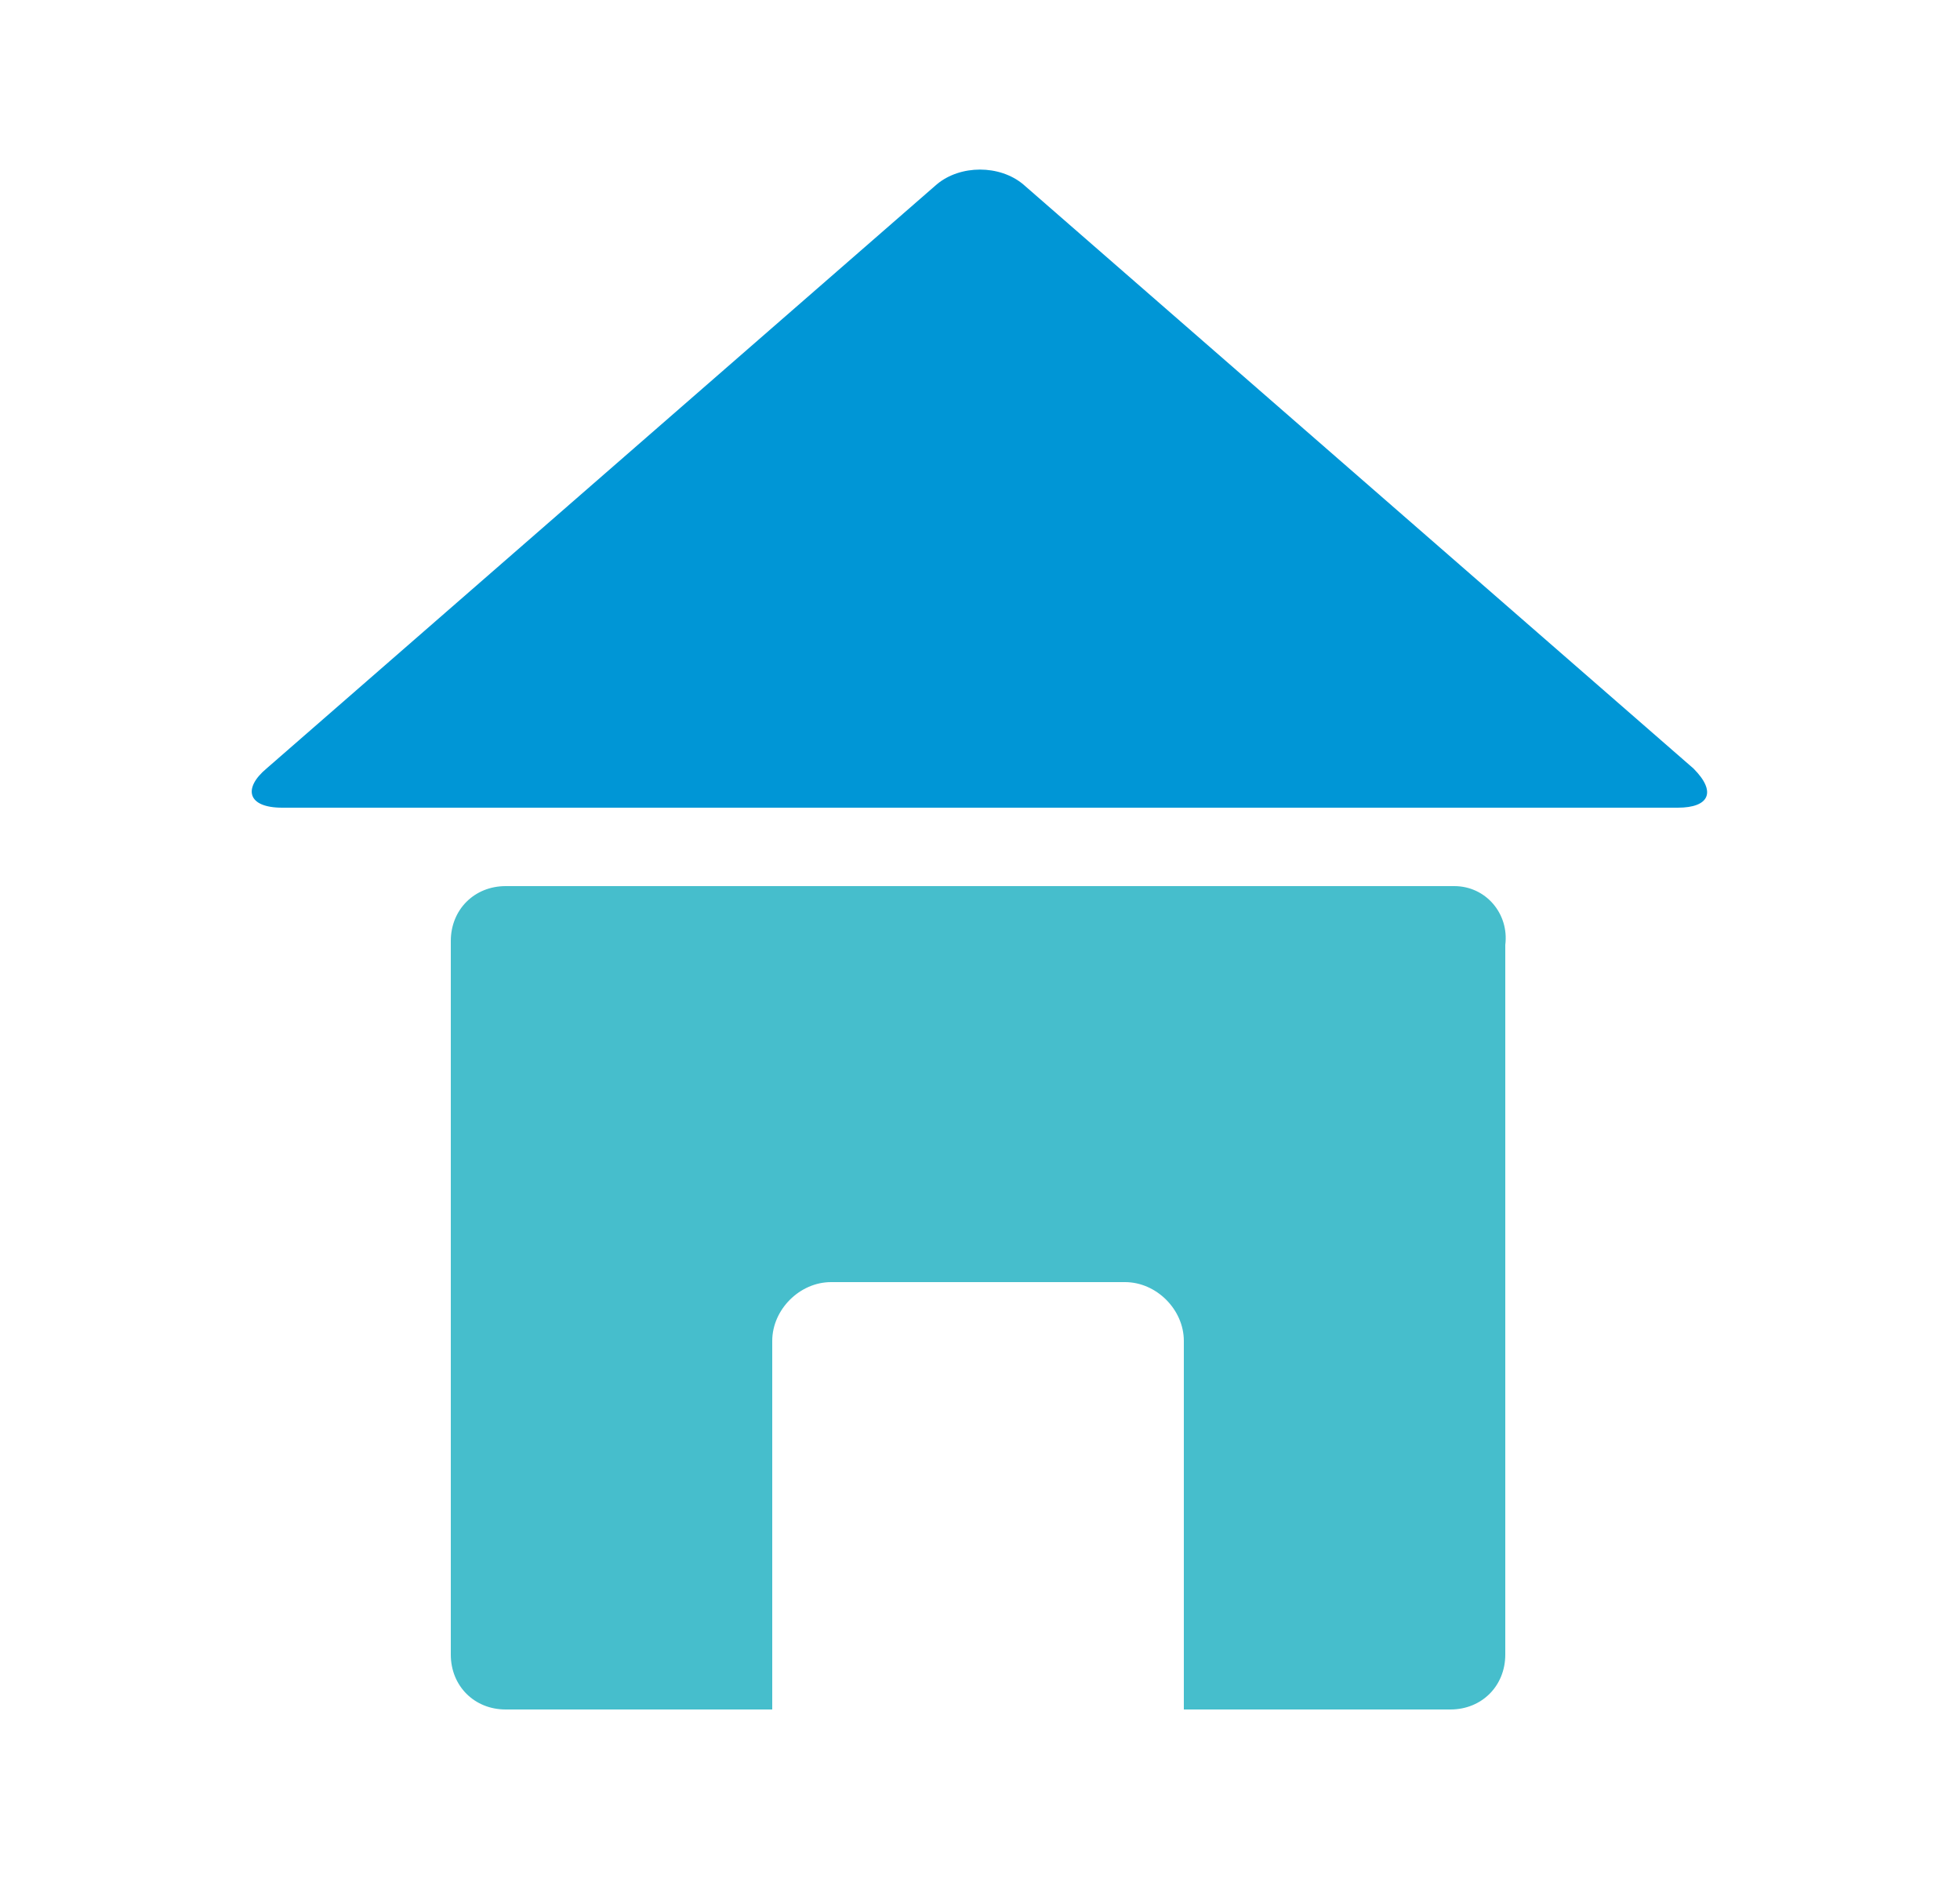
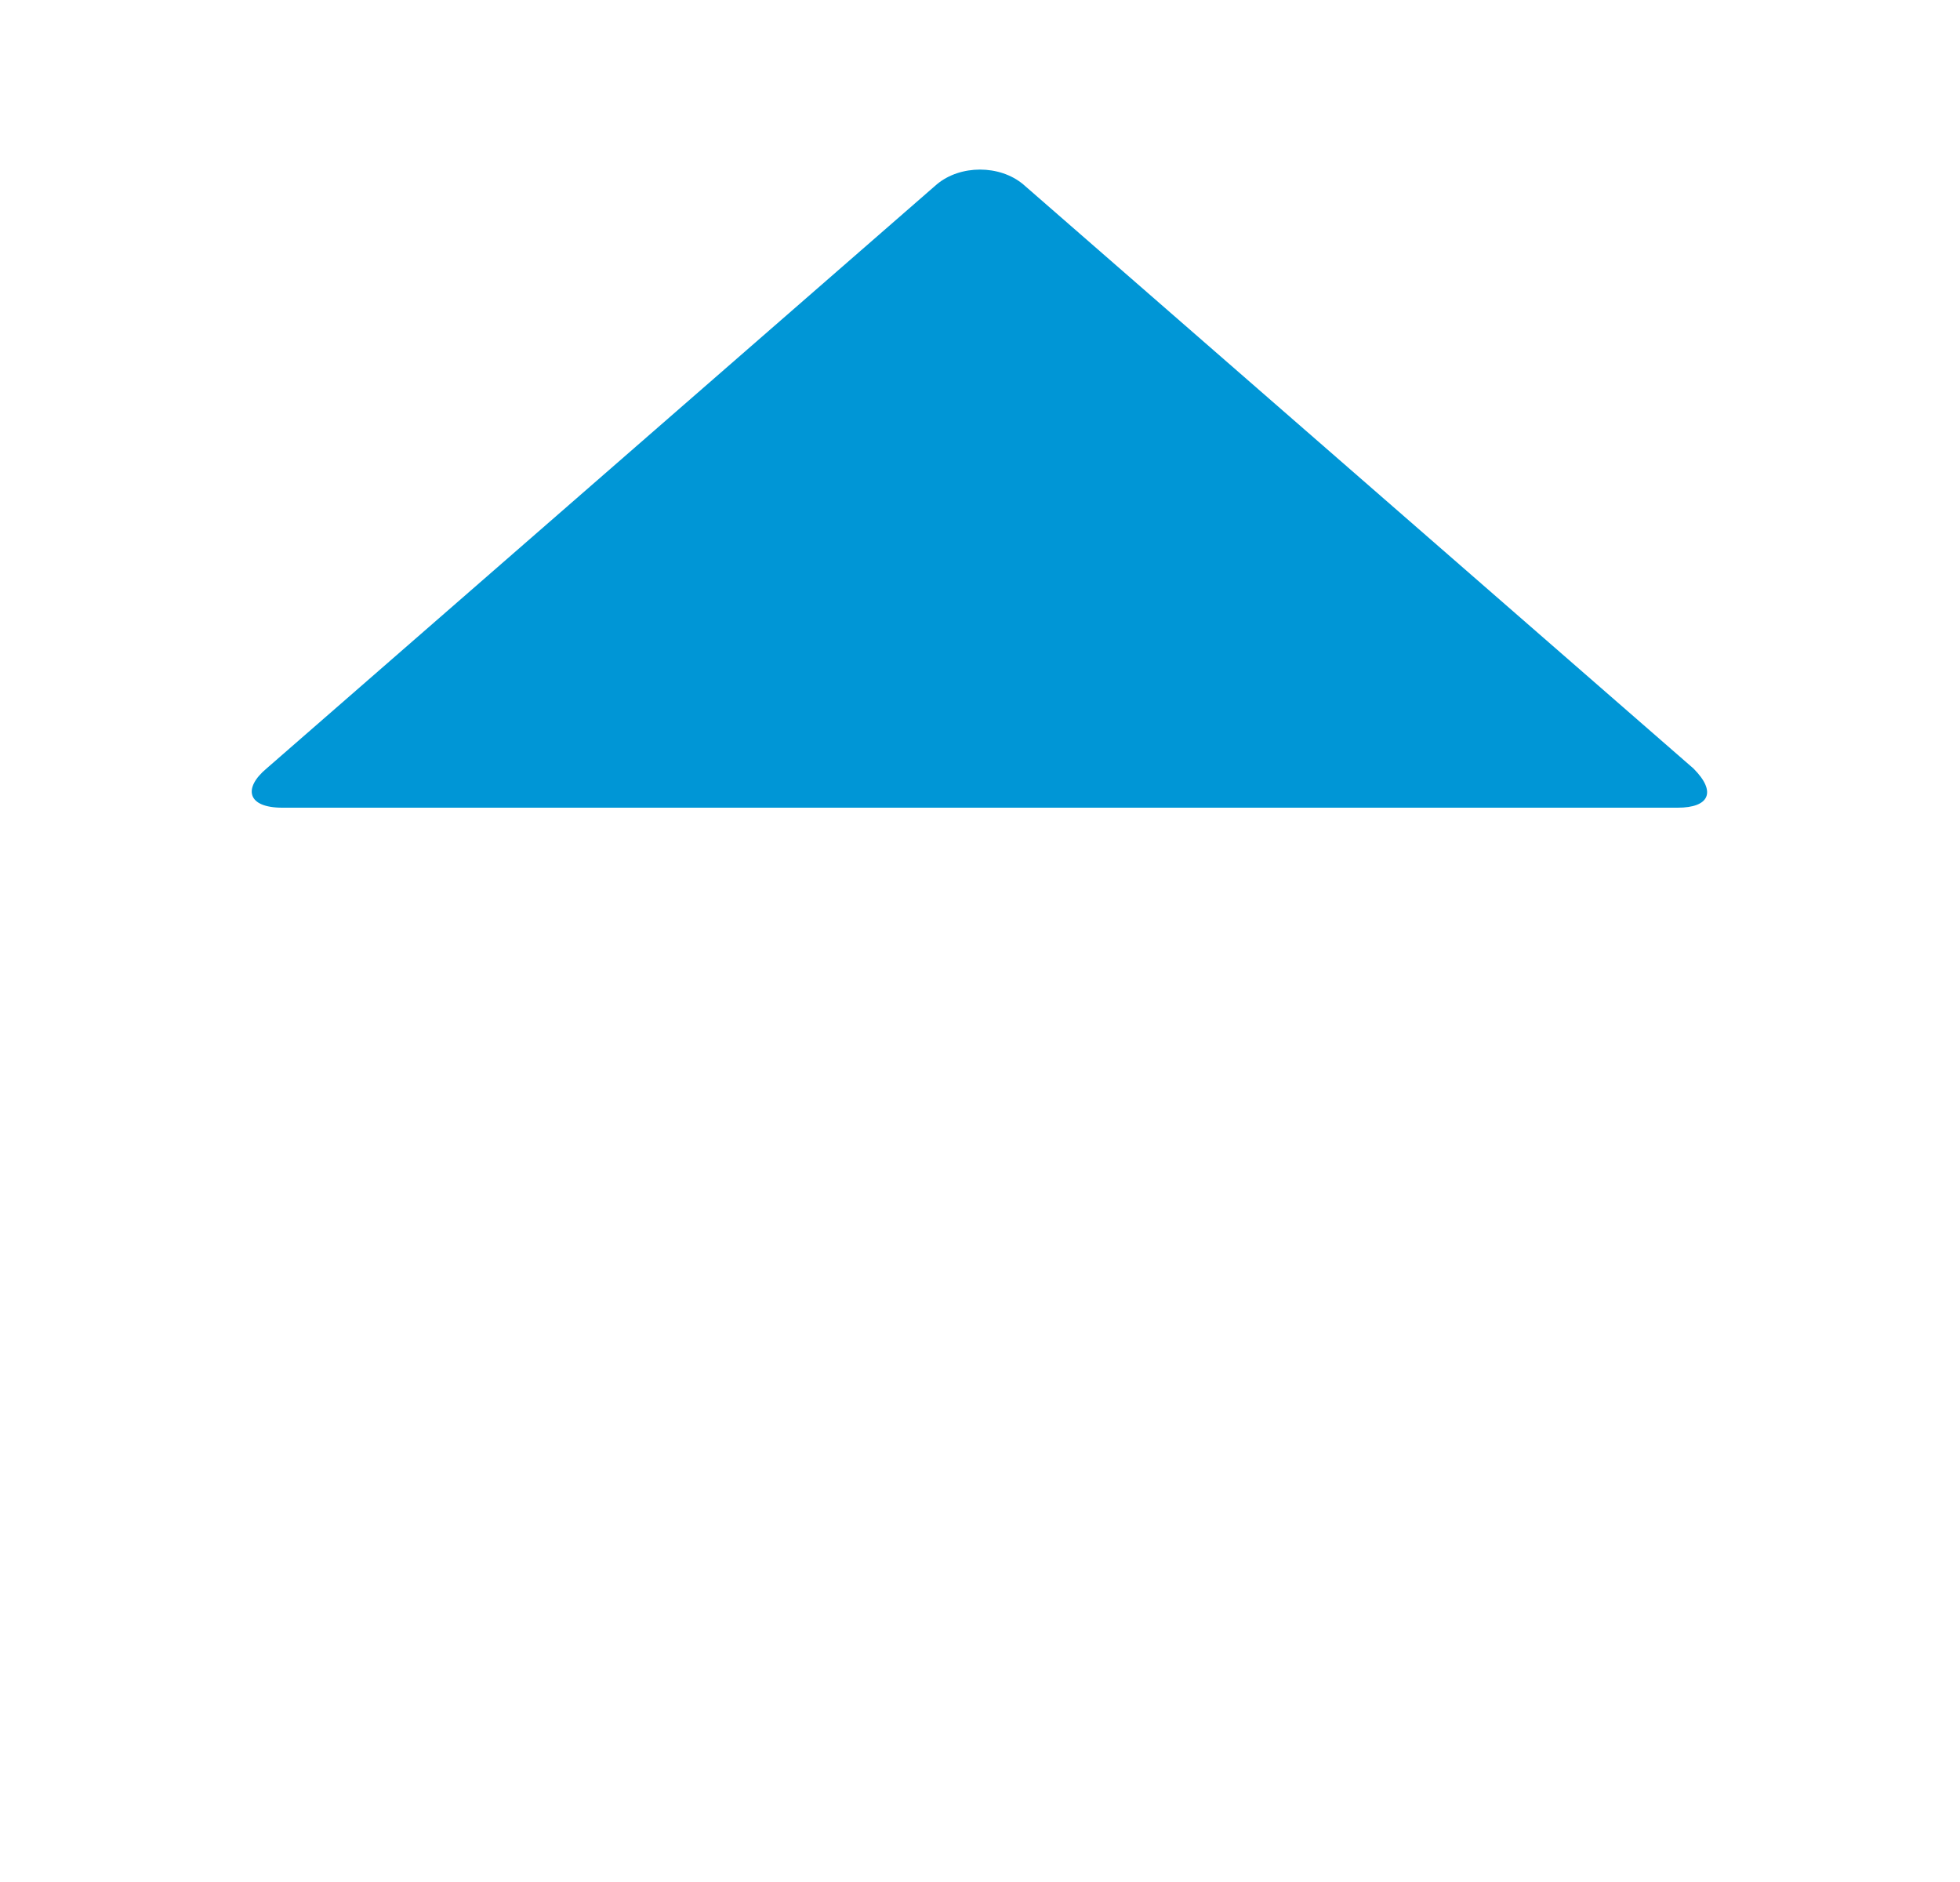
<svg xmlns="http://www.w3.org/2000/svg" version="1.1" id="レイヤー_1" x="0px" y="0px" viewBox="0 0 50 48" style="enable-background:new 0 0 50 48;" xml:space="preserve">
  <style type="text/css">
	.st0{fill:#0096D6;}
	.st1{fill:#46BECC;}
</style>
  <g>
    <path class="st0" d="M42.8,20.6c0.8,0,1-0.4,0.4-1L26.1,4.7c-0.6-0.5-1.6-0.5-2.2,0L6.8,19.6c-0.6,0.5-0.5,1,0.4,1H42.8z" />
-     <path class="st1" d="M37.1,22.6H12.9c-0.8,0-1.4,0.6-1.4,1.4v18.2c0,0.8,0.6,1.4,1.4,1.4h6.8c0,0,0-0.1,0-0.1v-9.3   c0-0.8,0.7-1.5,1.5-1.5h7.5c0.8,0,1.5,0.7,1.5,1.5v9.3c0,0,0,0.1,0,0.1h6.8c0.8,0,1.4-0.6,1.4-1.4V24.1   C38.5,23.3,37.9,22.6,37.1,22.6z" />
  </g>
</svg>